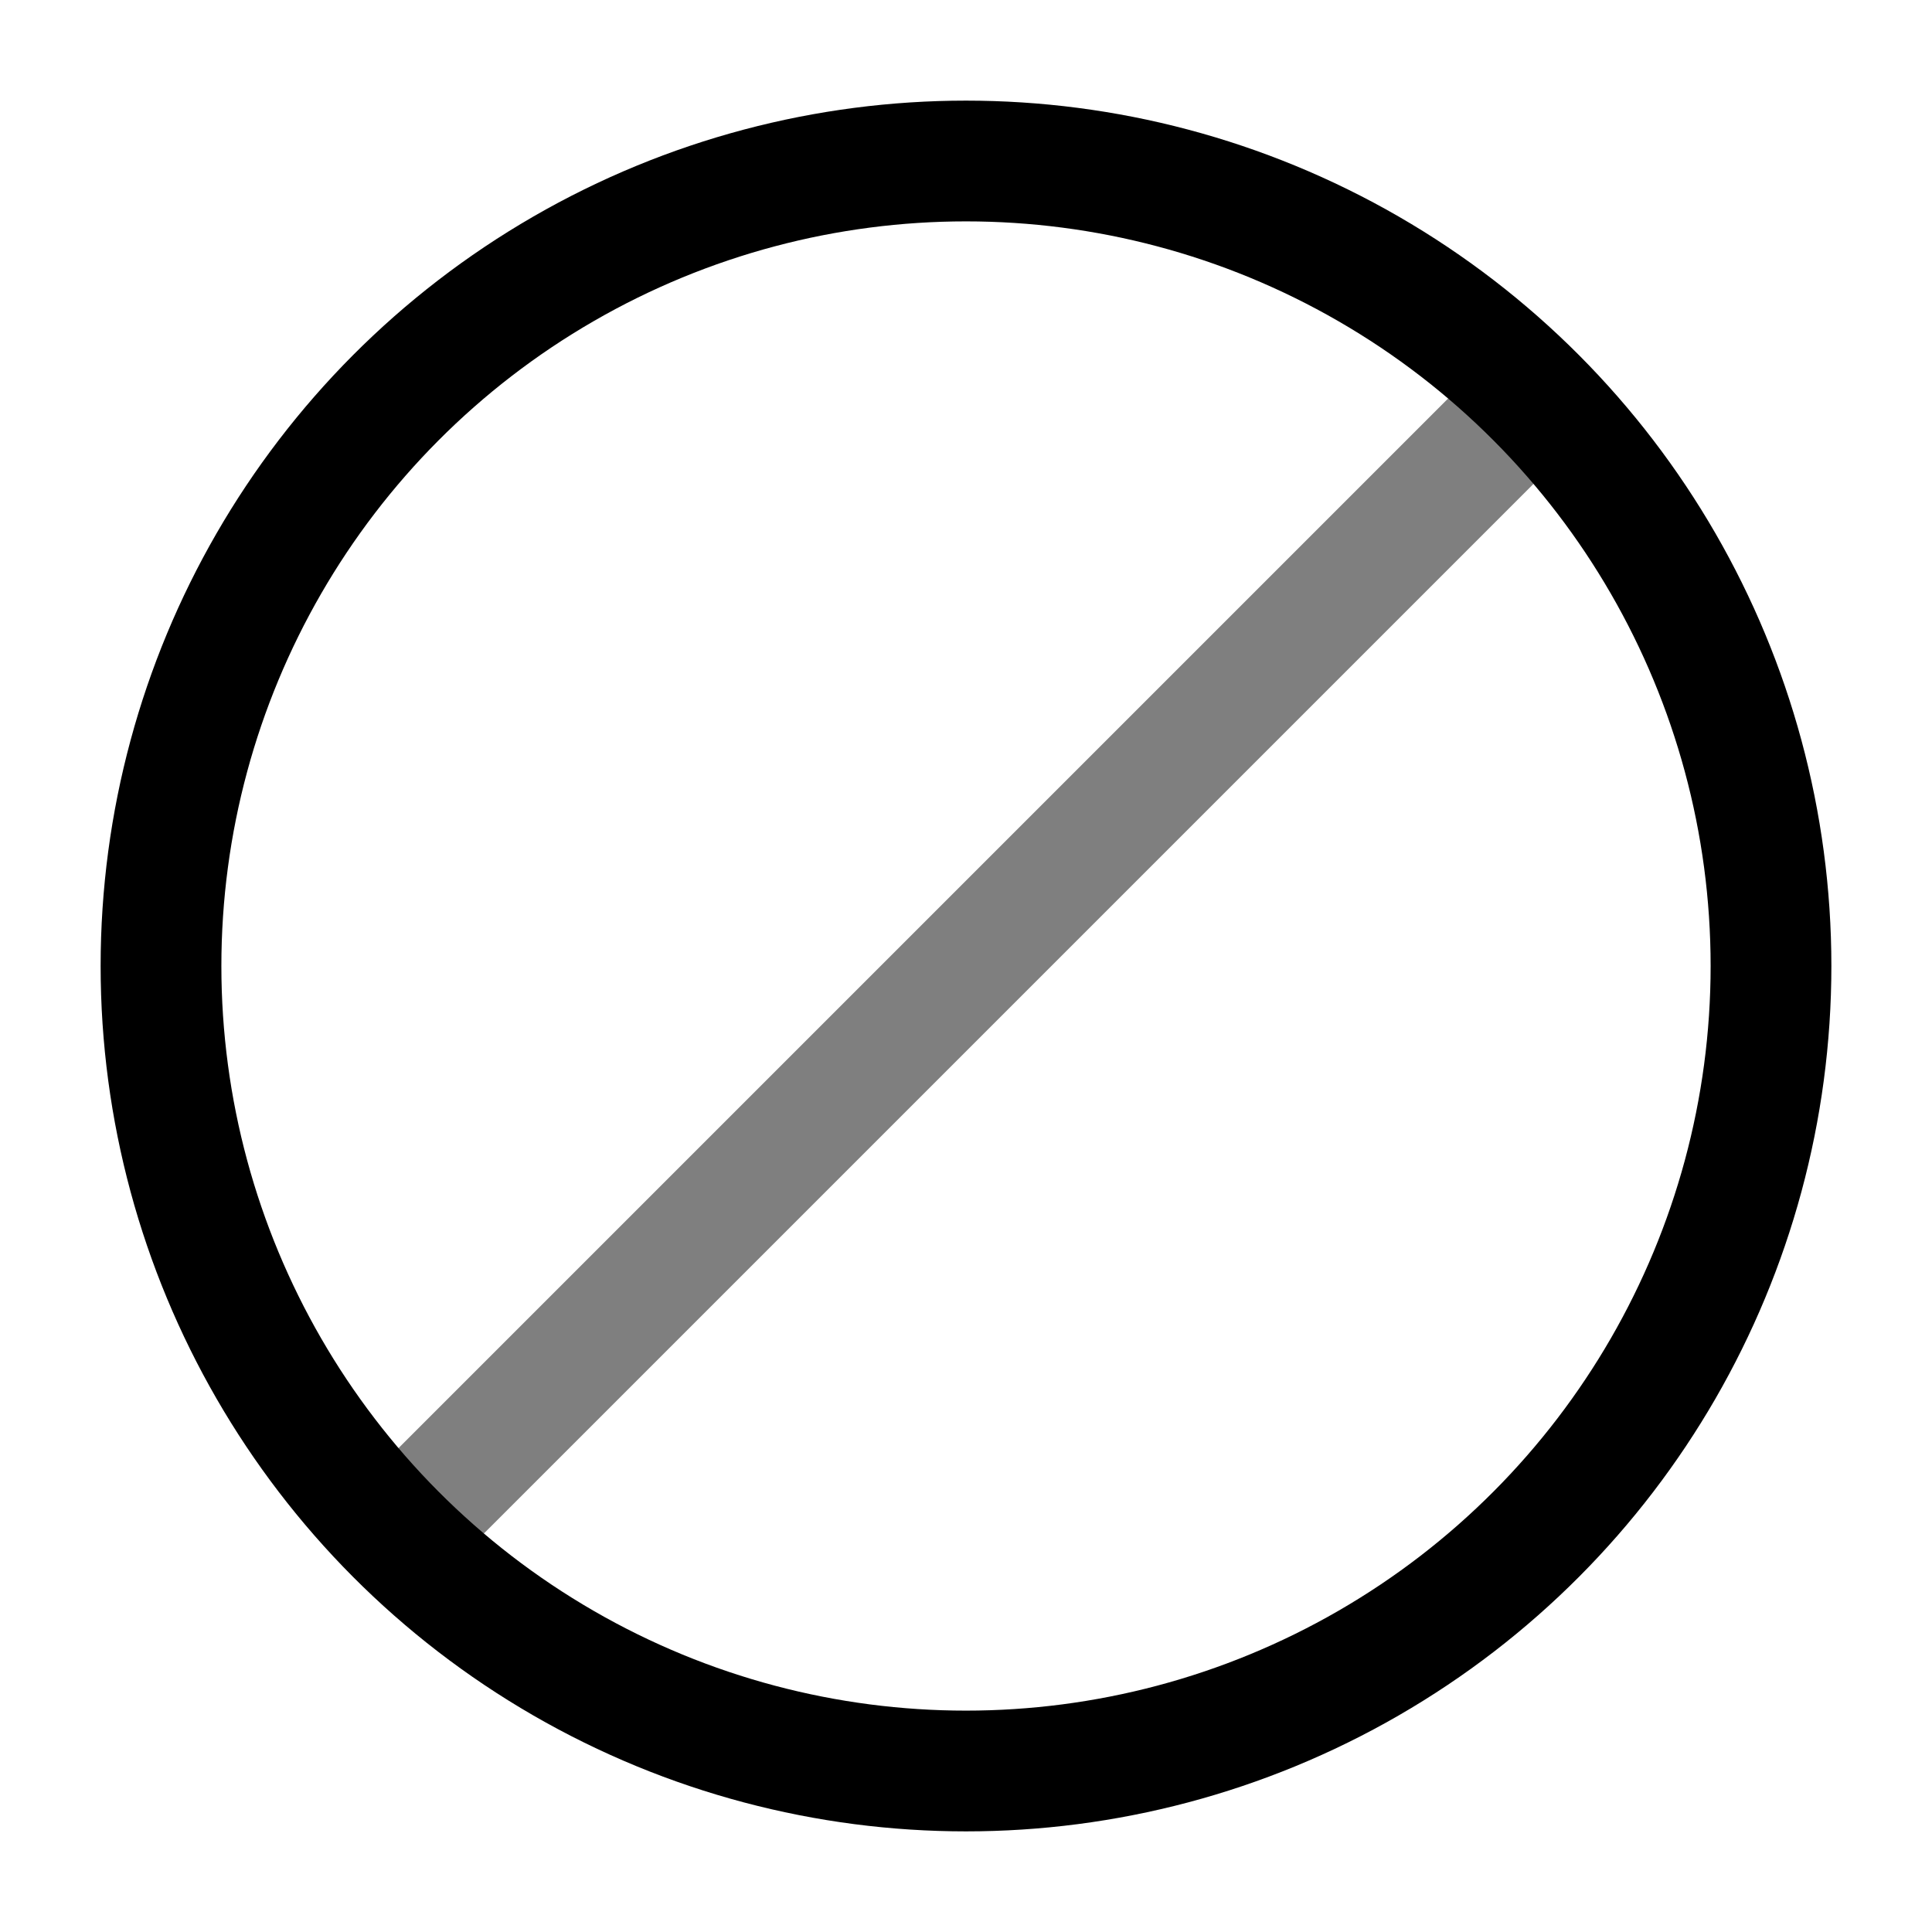
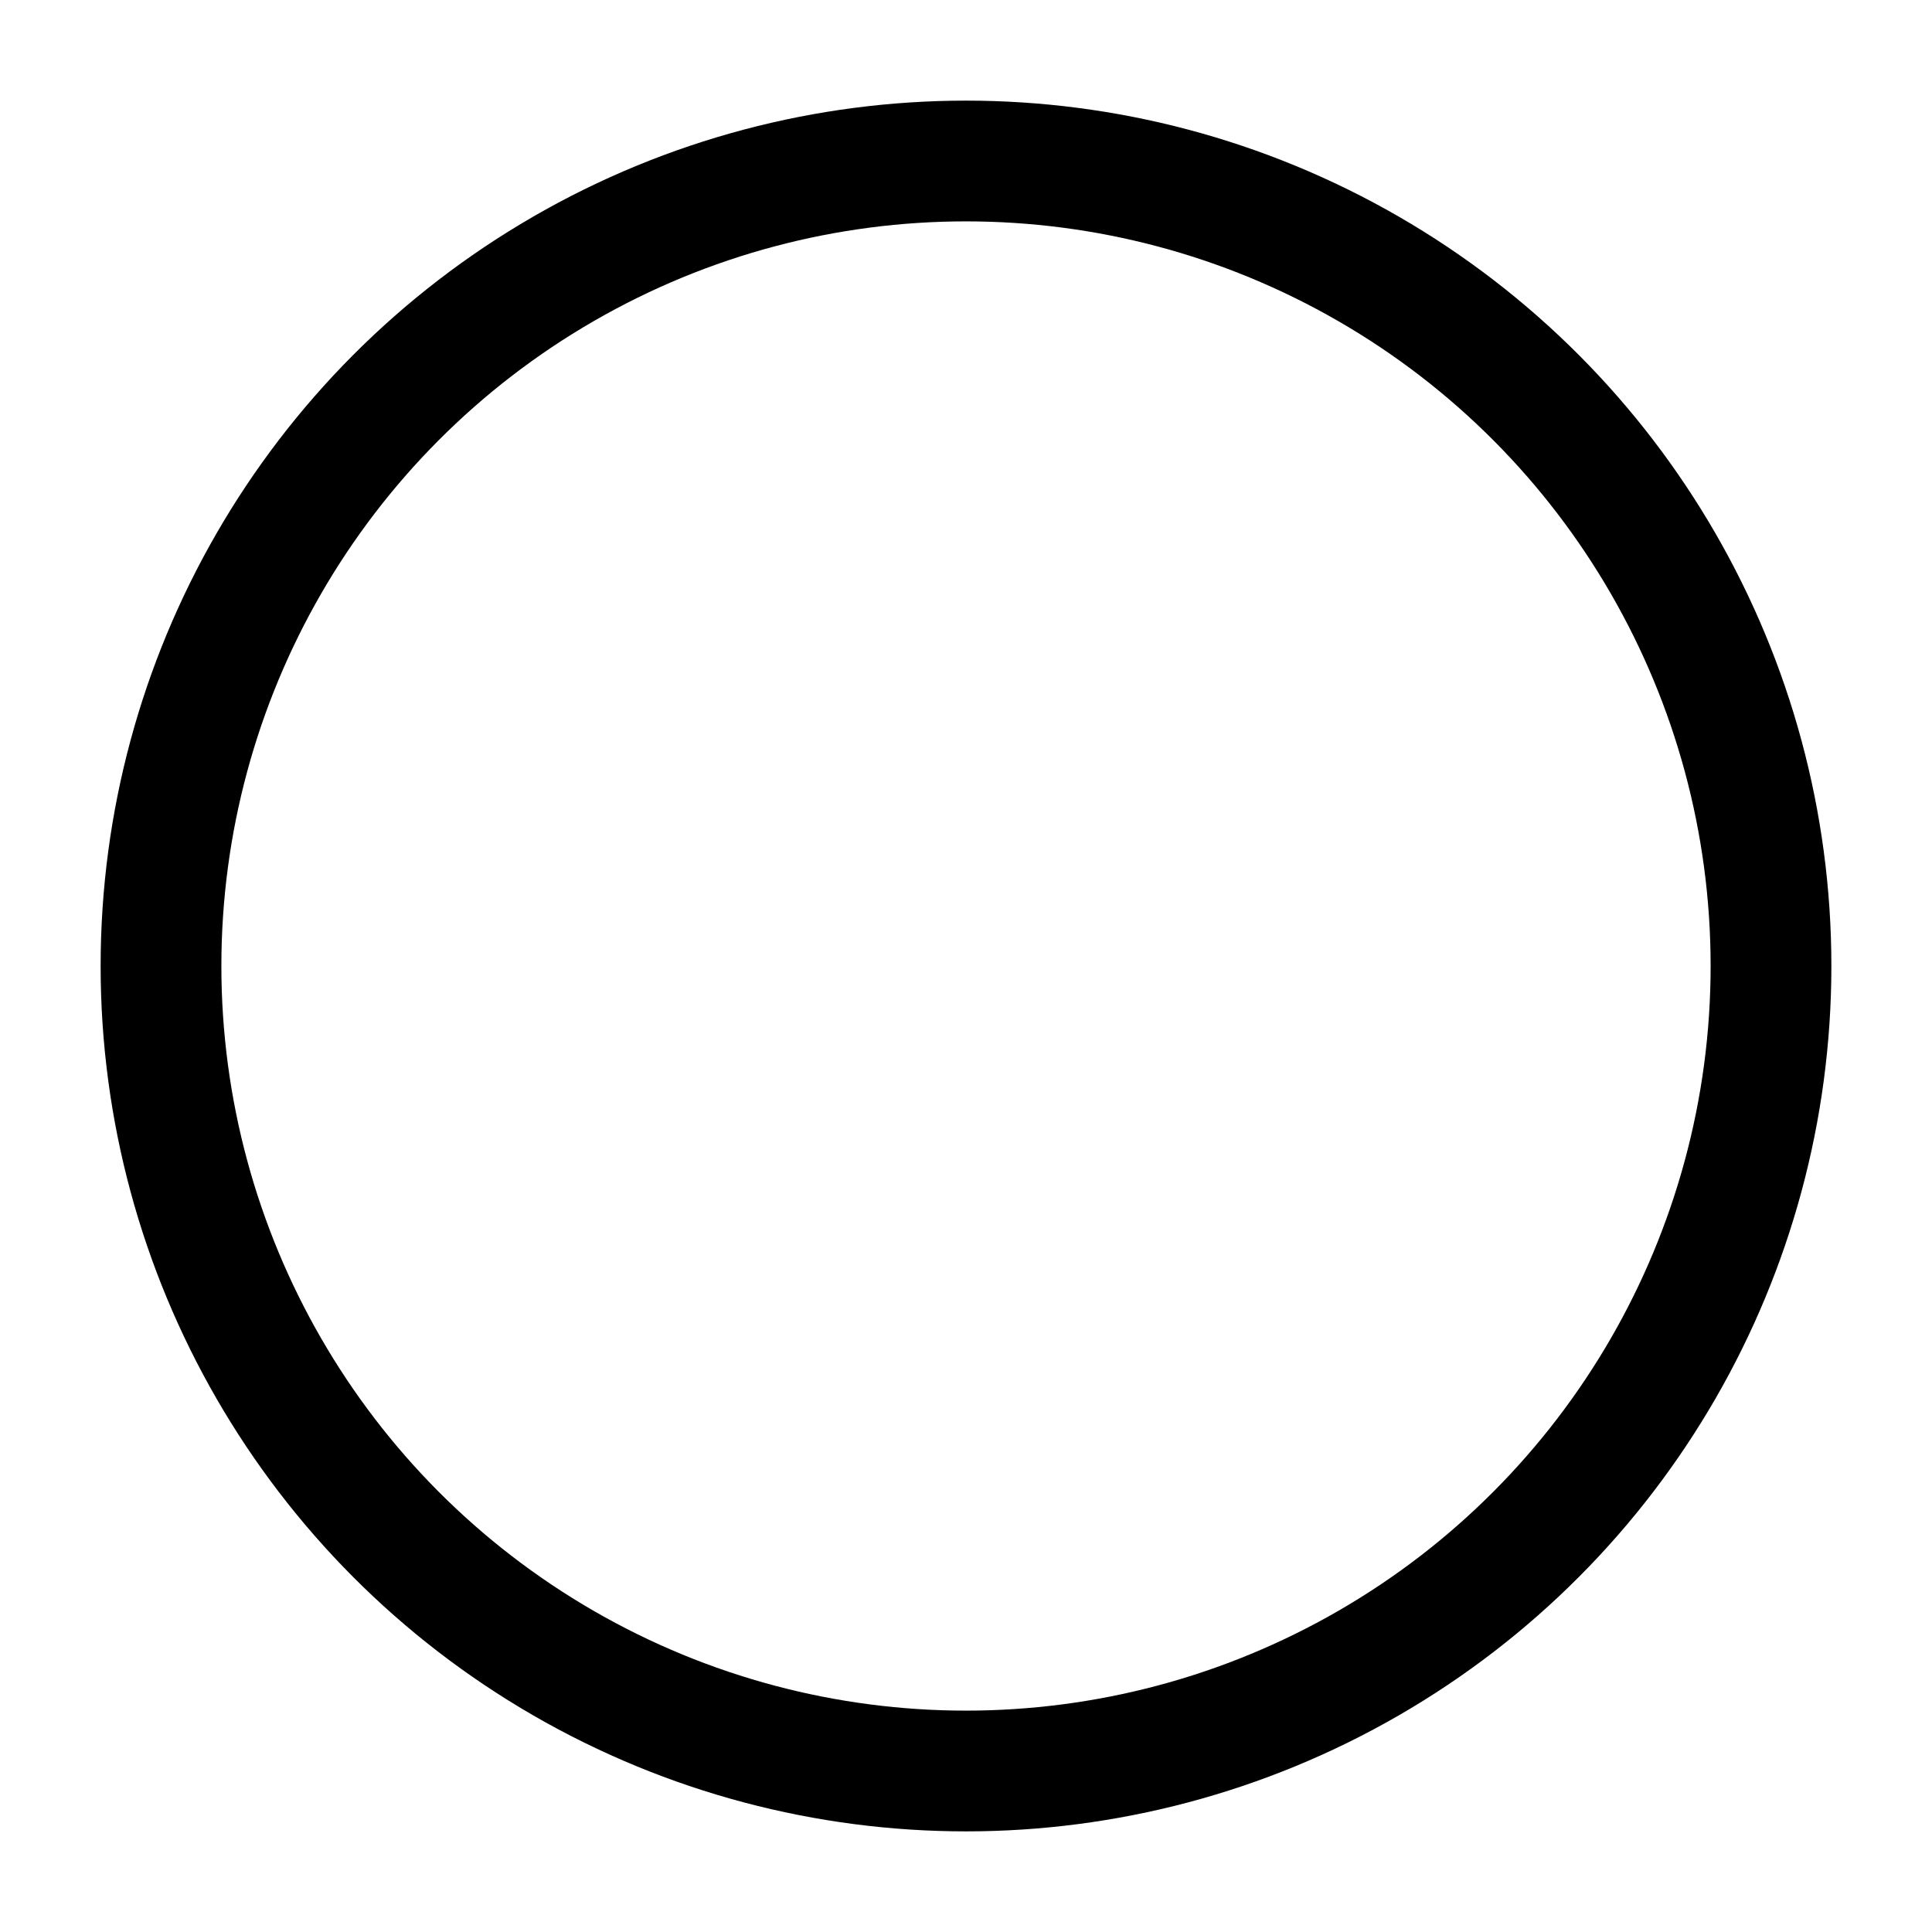
<svg xmlns="http://www.w3.org/2000/svg" width="24" height="24" viewBox="0 0 24 24" fill="none">
-   <path opacity="0.5" d="M18.5 5.5L5.5 18.5" stroke="black" stroke-width="1.5" stroke-linecap="round" />
  <circle cx="12" cy="12" r="10" stroke="black" stroke-width="1.5" />
</svg>